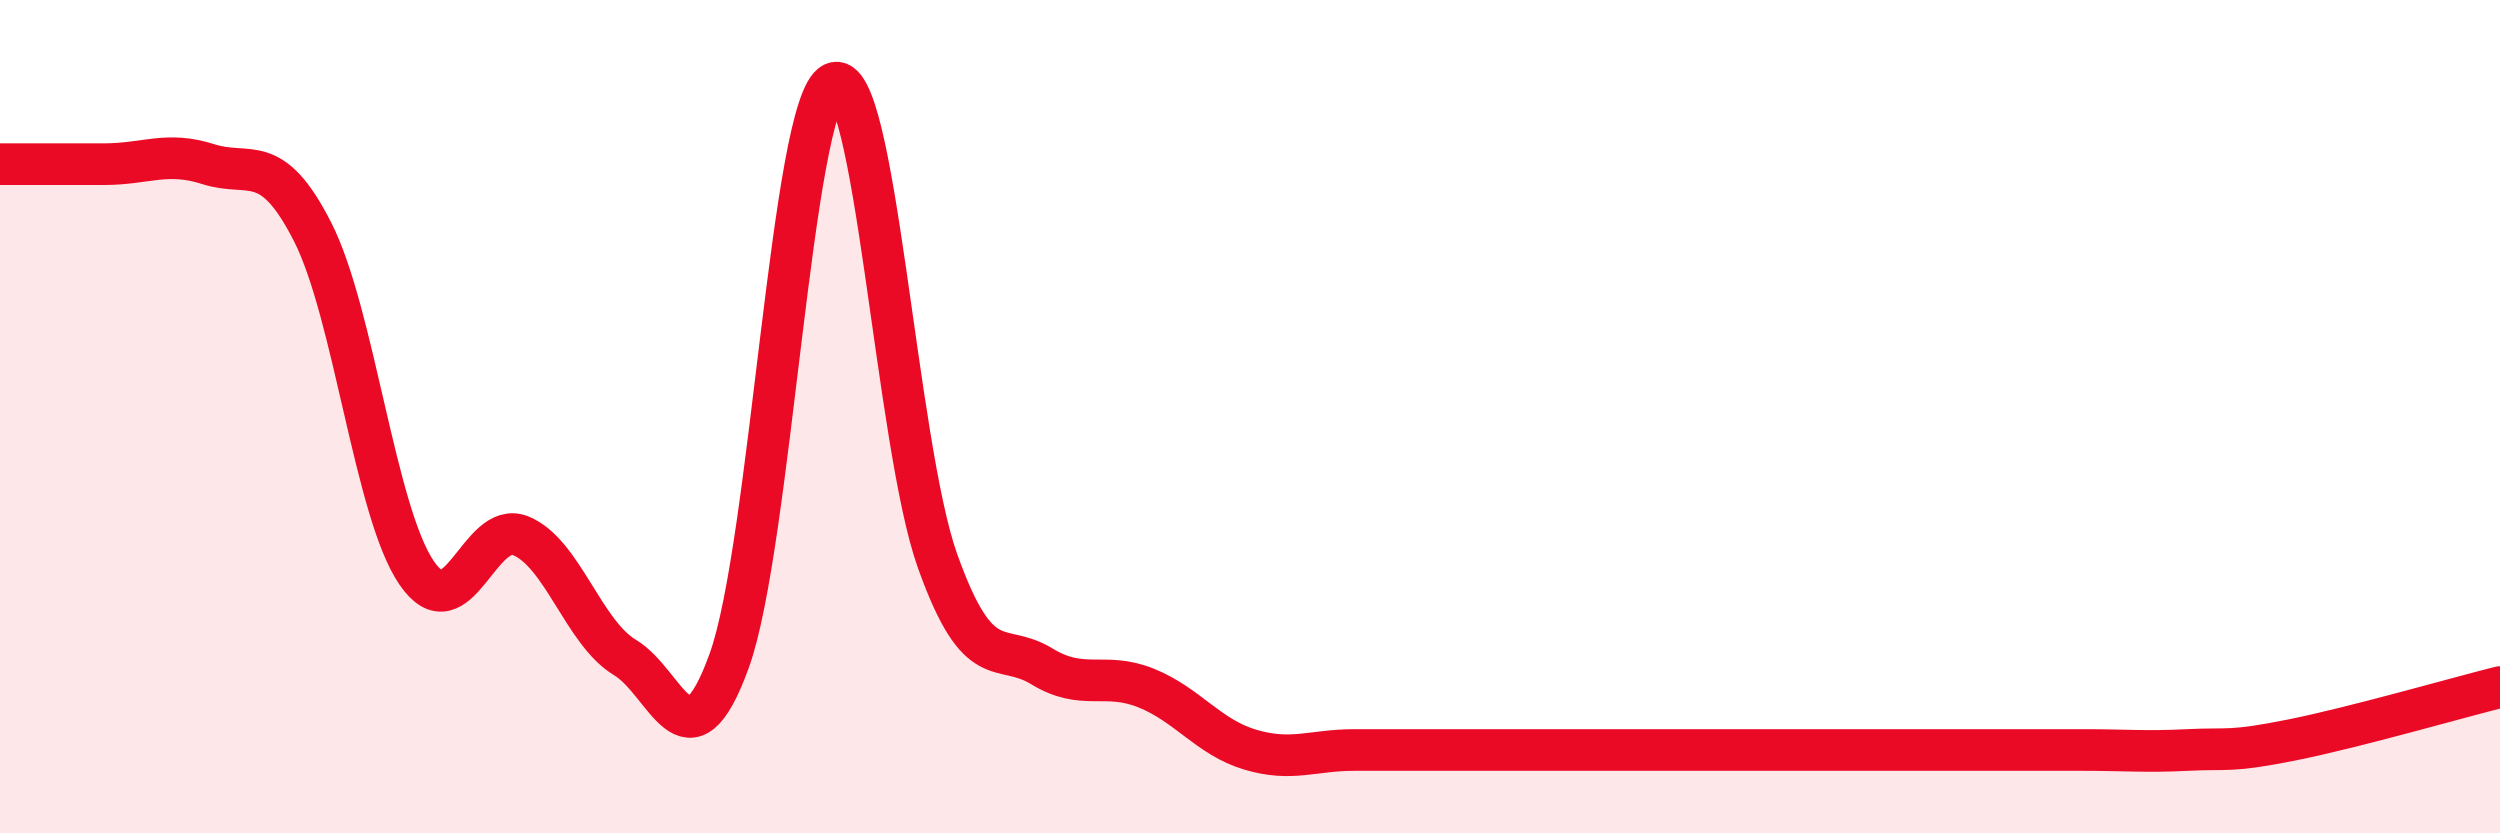
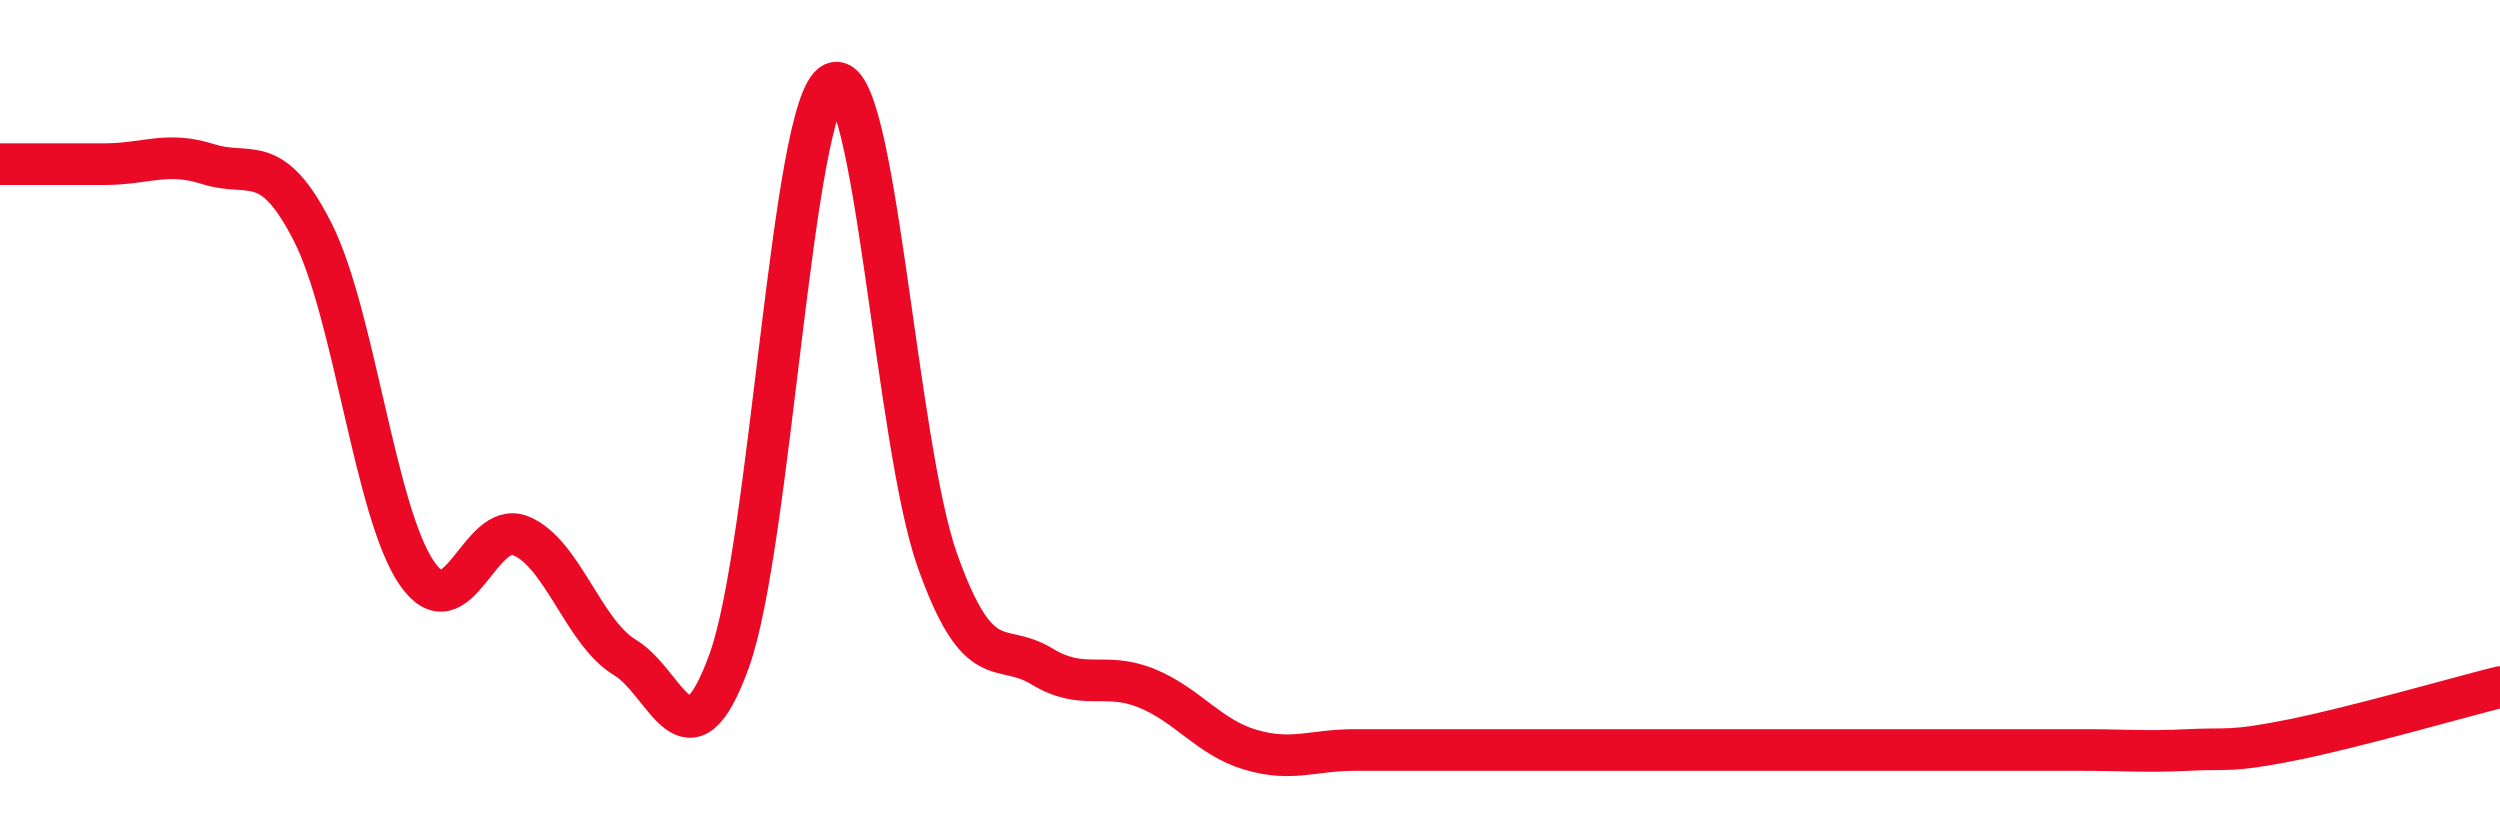
<svg xmlns="http://www.w3.org/2000/svg" width="60" height="20" viewBox="0 0 60 20">
-   <path d="M 0,3.94 C 0.5,3.94 1.5,3.94 2.5,3.94 C 3.5,3.94 4,3.62 5,3.94 C 6,4.26 6.5,3.6 7.5,5.56 C 8.5,7.52 9,12.29 10,13.75 C 11,15.21 11.5,12.45 12.5,12.86 C 13.5,13.27 14,15.18 15,15.78 C 16,16.38 16.5,18.62 17.5,15.86 C 18.5,13.1 19,2.48 20,2 C 21,1.52 21.5,10.66 22.5,13.46 C 23.5,16.26 24,15.38 25,15.99 C 26,16.6 26.5,16.11 27.5,16.51 C 28.5,16.91 29,17.69 30,17.99 C 31,18.29 31.5,18 32.5,18 C 33.5,18 34,18 35,18 C 36,18 36.5,18 37.5,18 C 38.5,18 39,18 40,18 C 41,18 41.5,18 42.5,18 C 43.5,18 44,18 45,18 C 46,18 46.5,18 47.5,18 C 48.5,18 49,18 50,18 C 51,18 51.5,18.05 52.5,18 C 53.5,17.95 53.5,18.06 55,17.76 C 56.5,17.46 59,16.74 60,16.49L60 20L0 20Z" fill="#EB0A25" opacity="0.1" stroke-linecap="round" stroke-linejoin="round" />
  <path d="M 0,3.94 C 0.5,3.94 1.5,3.94 2.5,3.94 C 3.5,3.94 4,3.62 5,3.94 C 6,4.26 6.5,3.6 7.5,5.56 C 8.5,7.52 9,12.29 10,13.75 C 11,15.21 11.5,12.45 12.5,12.86 C 13.5,13.27 14,15.18 15,15.78 C 16,16.38 16.5,18.62 17.5,15.86 C 18.5,13.1 19,2.48 20,2 C 21,1.52 21.5,10.66 22.5,13.46 C 23.5,16.26 24,15.38 25,15.99 C 26,16.6 26.5,16.11 27.5,16.51 C 28.5,16.91 29,17.69 30,17.99 C 31,18.29 31.5,18 32.5,18 C 33.5,18 34,18 35,18 C 36,18 36.5,18 37.5,18 C 38.5,18 39,18 40,18 C 41,18 41.5,18 42.5,18 C 43.5,18 44,18 45,18 C 46,18 46.5,18 47.5,18 C 48.5,18 49,18 50,18 C 51,18 51.5,18.05 52.5,18 C 53.5,17.95 53.5,18.06 55,17.76 C 56.5,17.46 59,16.74 60,16.49" stroke="#EB0A25" stroke-width="1" fill="none" stroke-linecap="round" stroke-linejoin="round" />
</svg>